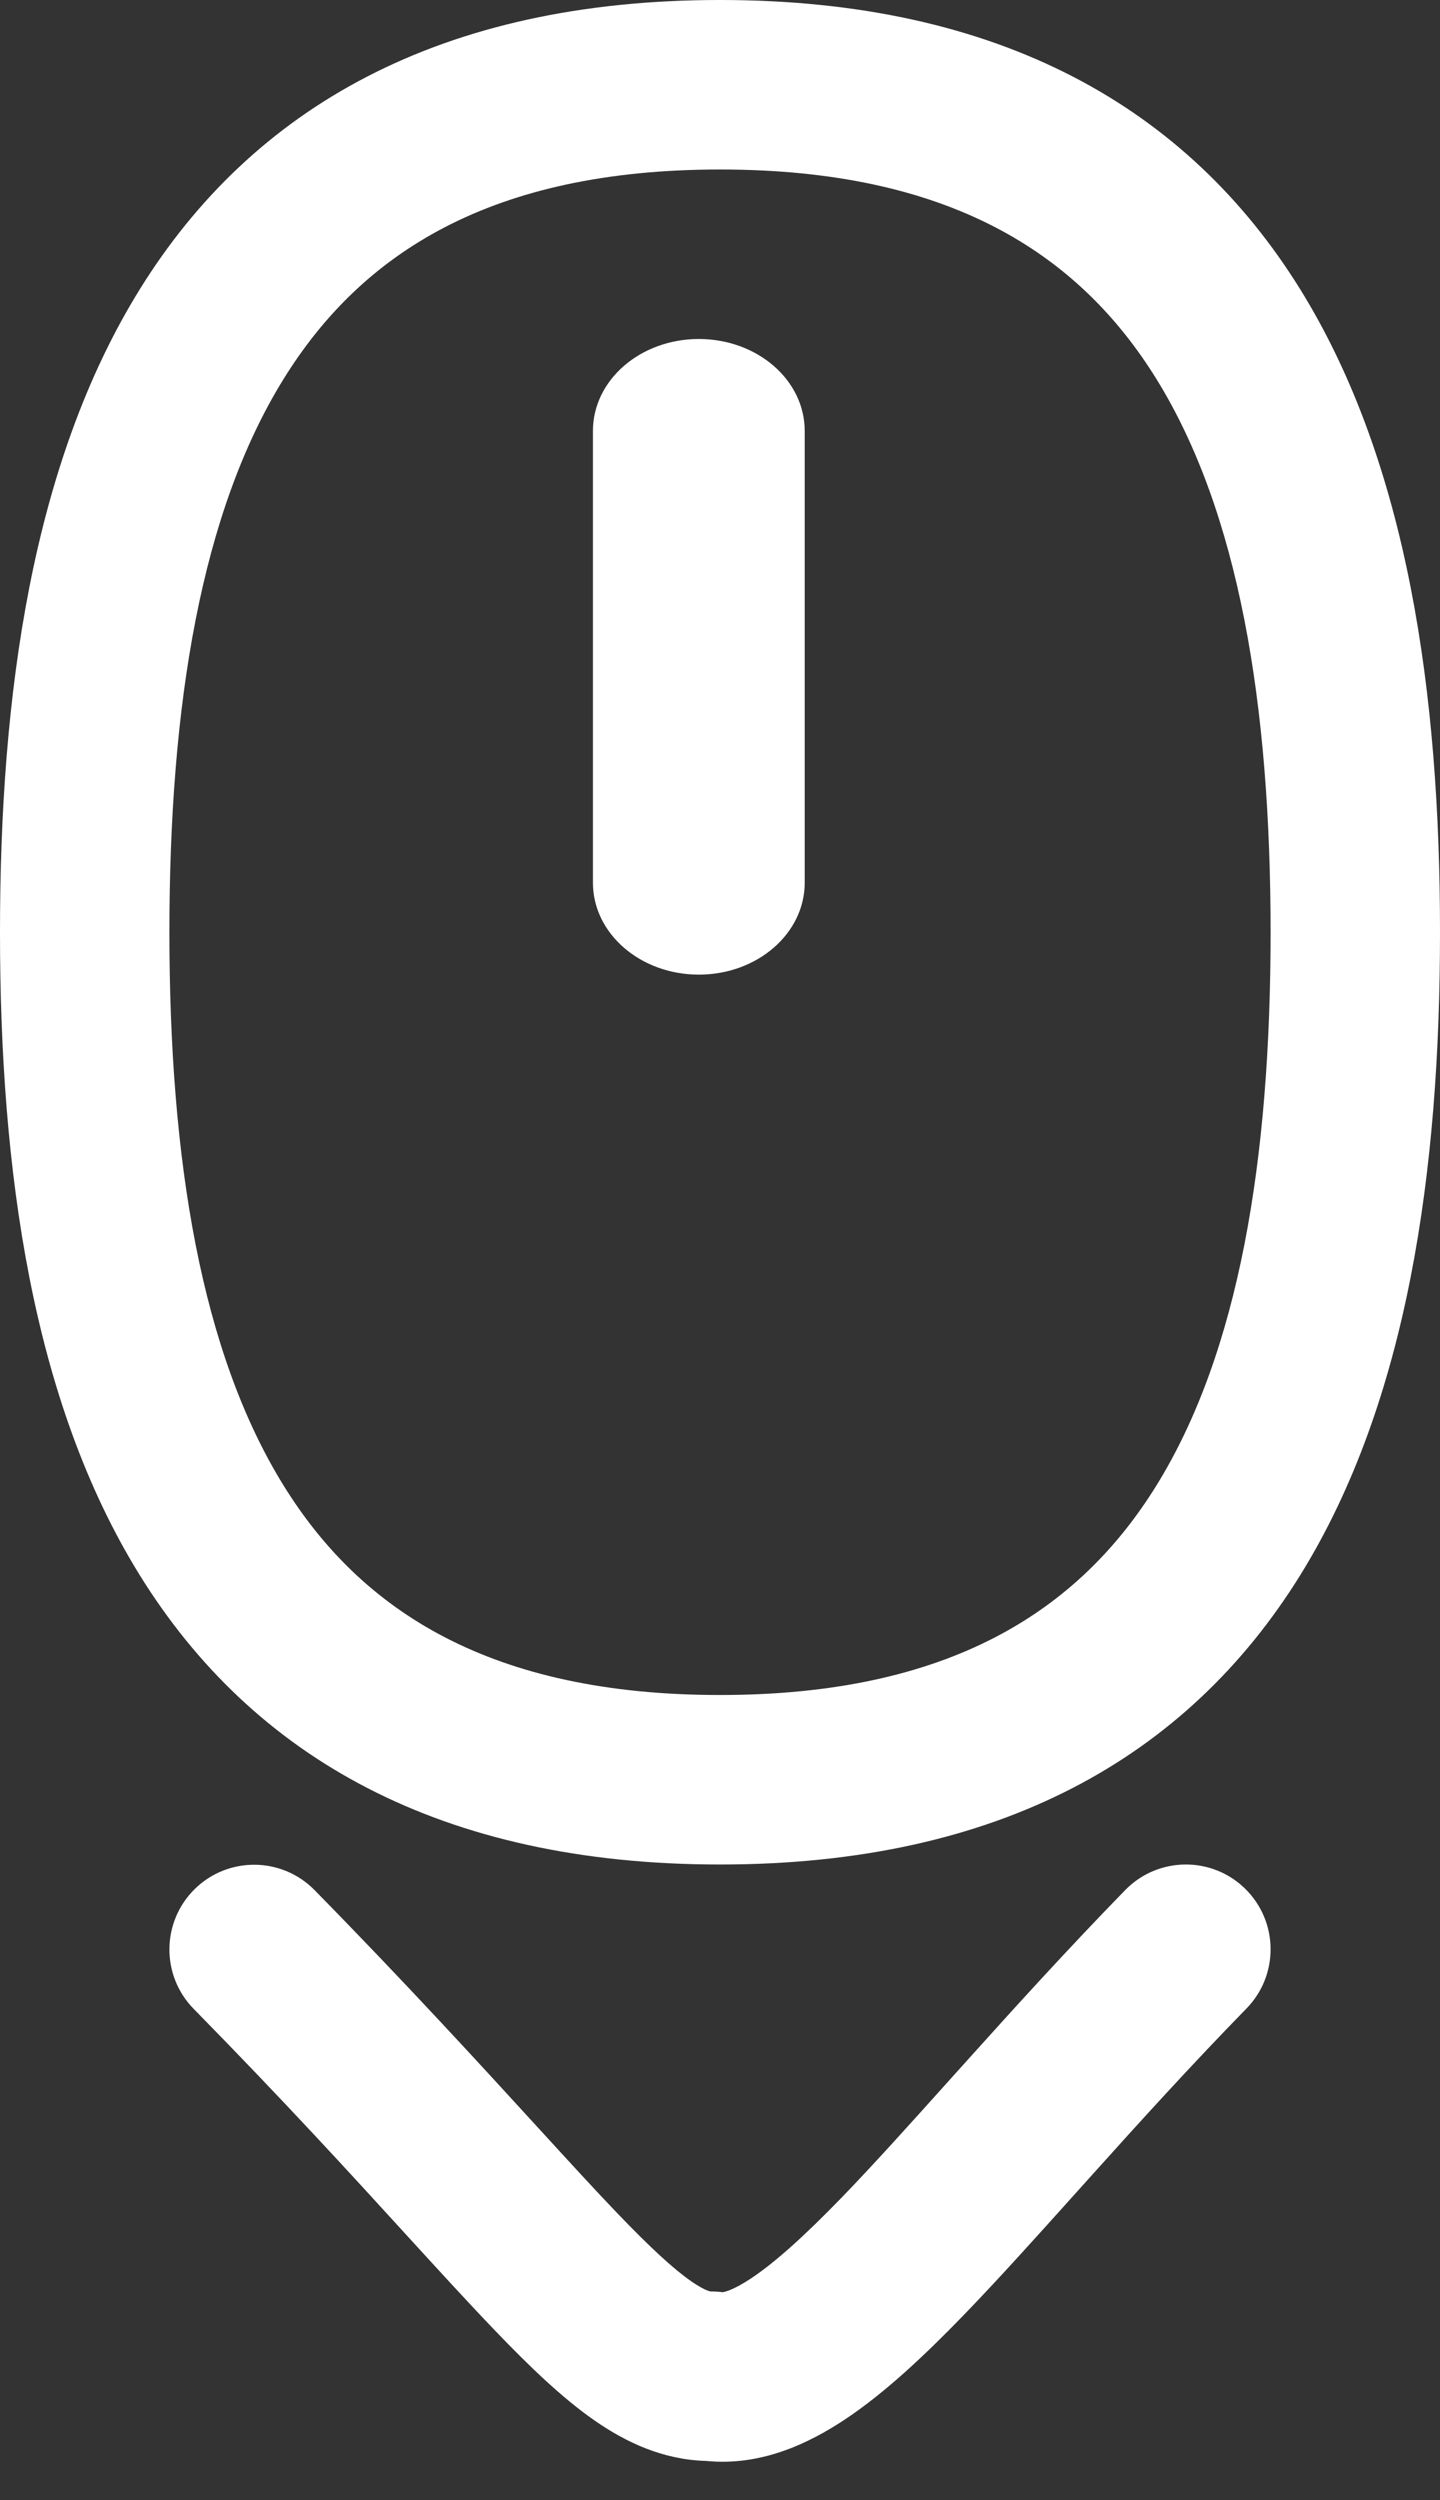
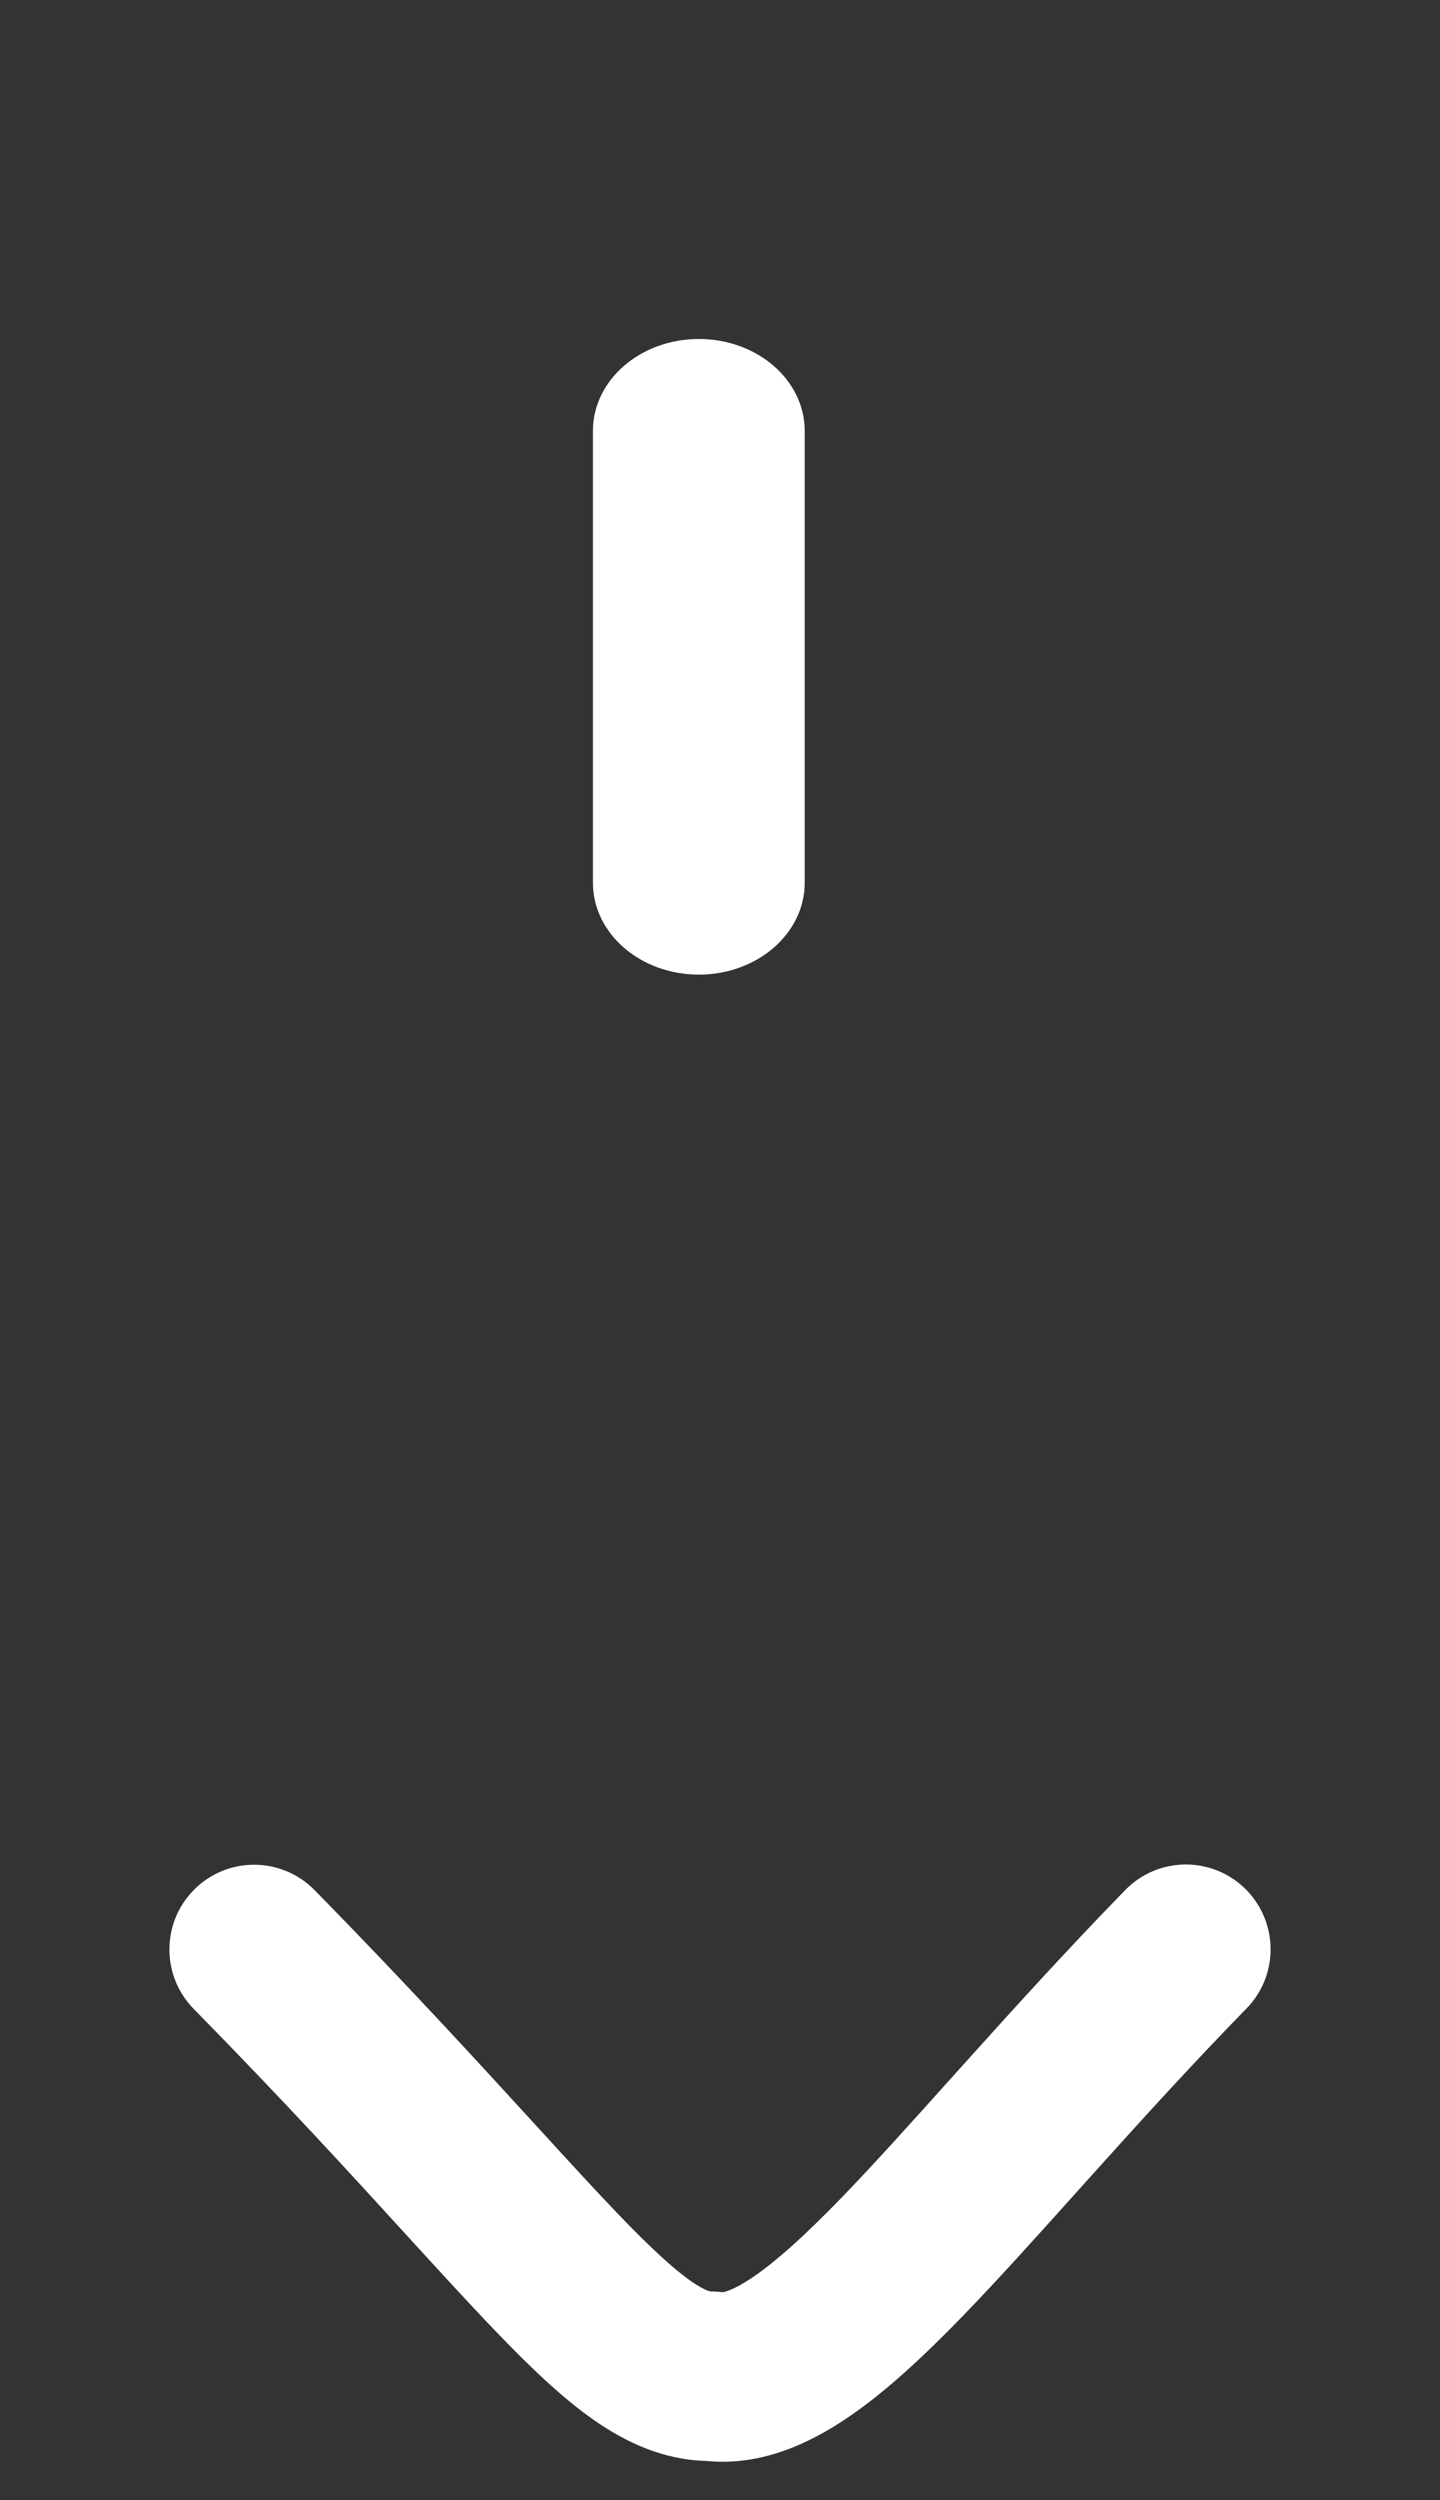
<svg xmlns="http://www.w3.org/2000/svg" width="34" height="59" viewBox="0 0 34 59" fill="none">
  <rect x="0" y="0" width="34" height="59" fill="#333333" stroke="none" />
-   <path fill-rule="evenodd" clip-rule="evenodd" d="M3.3 6.828C5.963 2.535 10.405 0 17 0C23.595 0 28.037 2.535 30.7 6.828C33.25 10.941 34 16.404 34 22C34 27.596 33.25 33.059 30.7 37.172C28.037 41.465 23.595 44 17 44C10.405 44 5.963 41.465 3.3 37.172C0.75 33.059 0 27.596 0 22C0 16.404 0.75 10.941 3.3 6.828ZM6.7 8.937C4.75 12.079 4 16.616 4 22C4 27.384 4.75 31.921 6.7 35.063C8.537 38.025 11.595 40 17 40C22.405 40 25.463 38.025 27.3 35.063C29.25 31.921 30 27.384 30 22C30 16.616 29.25 12.079 27.3 8.937C25.463 5.975 22.405 4 17 4C11.595 4 8.537 5.975 6.7 8.937Z" fill="white" />
  <path d="M16.5 8C17.881 8 19 8.97 19 10.168V20.832C19 22.029 17.881 23 16.5 23C15.119 23 14 22.029 14 20.832V10.168C14 8.97 15.119 8 16.5 8Z" fill="white" />
  <path fill-rule="evenodd" clip-rule="evenodd" d="M29.396 44.568C30.187 45.34 30.203 46.606 29.432 47.397C28.111 48.75 26.916 50.068 25.811 51.297C25.678 51.444 25.546 51.591 25.415 51.737C24.469 52.79 23.575 53.785 22.751 54.636C21.822 55.595 20.886 56.474 19.956 57.092C19.08 57.675 17.95 58.203 16.674 58.075C15.649 58.047 14.774 57.634 14.026 57.112C13.267 56.583 12.498 55.842 11.687 54.997C11.029 54.311 10.349 53.566 9.576 52.721C8.278 51.299 6.72 49.593 4.573 47.407C3.799 46.619 3.811 45.352 4.599 44.578C5.387 43.805 6.653 43.816 7.427 44.604C9.563 46.779 11.332 48.711 12.701 50.208C13.444 51.02 14.07 51.703 14.573 52.227C15.36 53.047 15.9 53.542 16.314 53.831C16.51 53.967 16.637 54.029 16.709 54.056C16.744 54.068 16.764 54.073 16.774 54.075C16.782 54.076 16.787 54.076 16.787 54.076C16.878 54.076 16.97 54.081 17.06 54.093C17.089 54.09 17.29 54.062 17.741 53.762C18.301 53.389 18.995 52.765 19.878 51.854C20.646 51.06 21.484 50.127 22.439 49.064C22.57 48.919 22.702 48.772 22.837 48.622C23.947 47.388 25.188 46.019 26.568 44.603C27.34 43.813 28.606 43.797 29.396 44.568Z" fill="white" />
</svg>